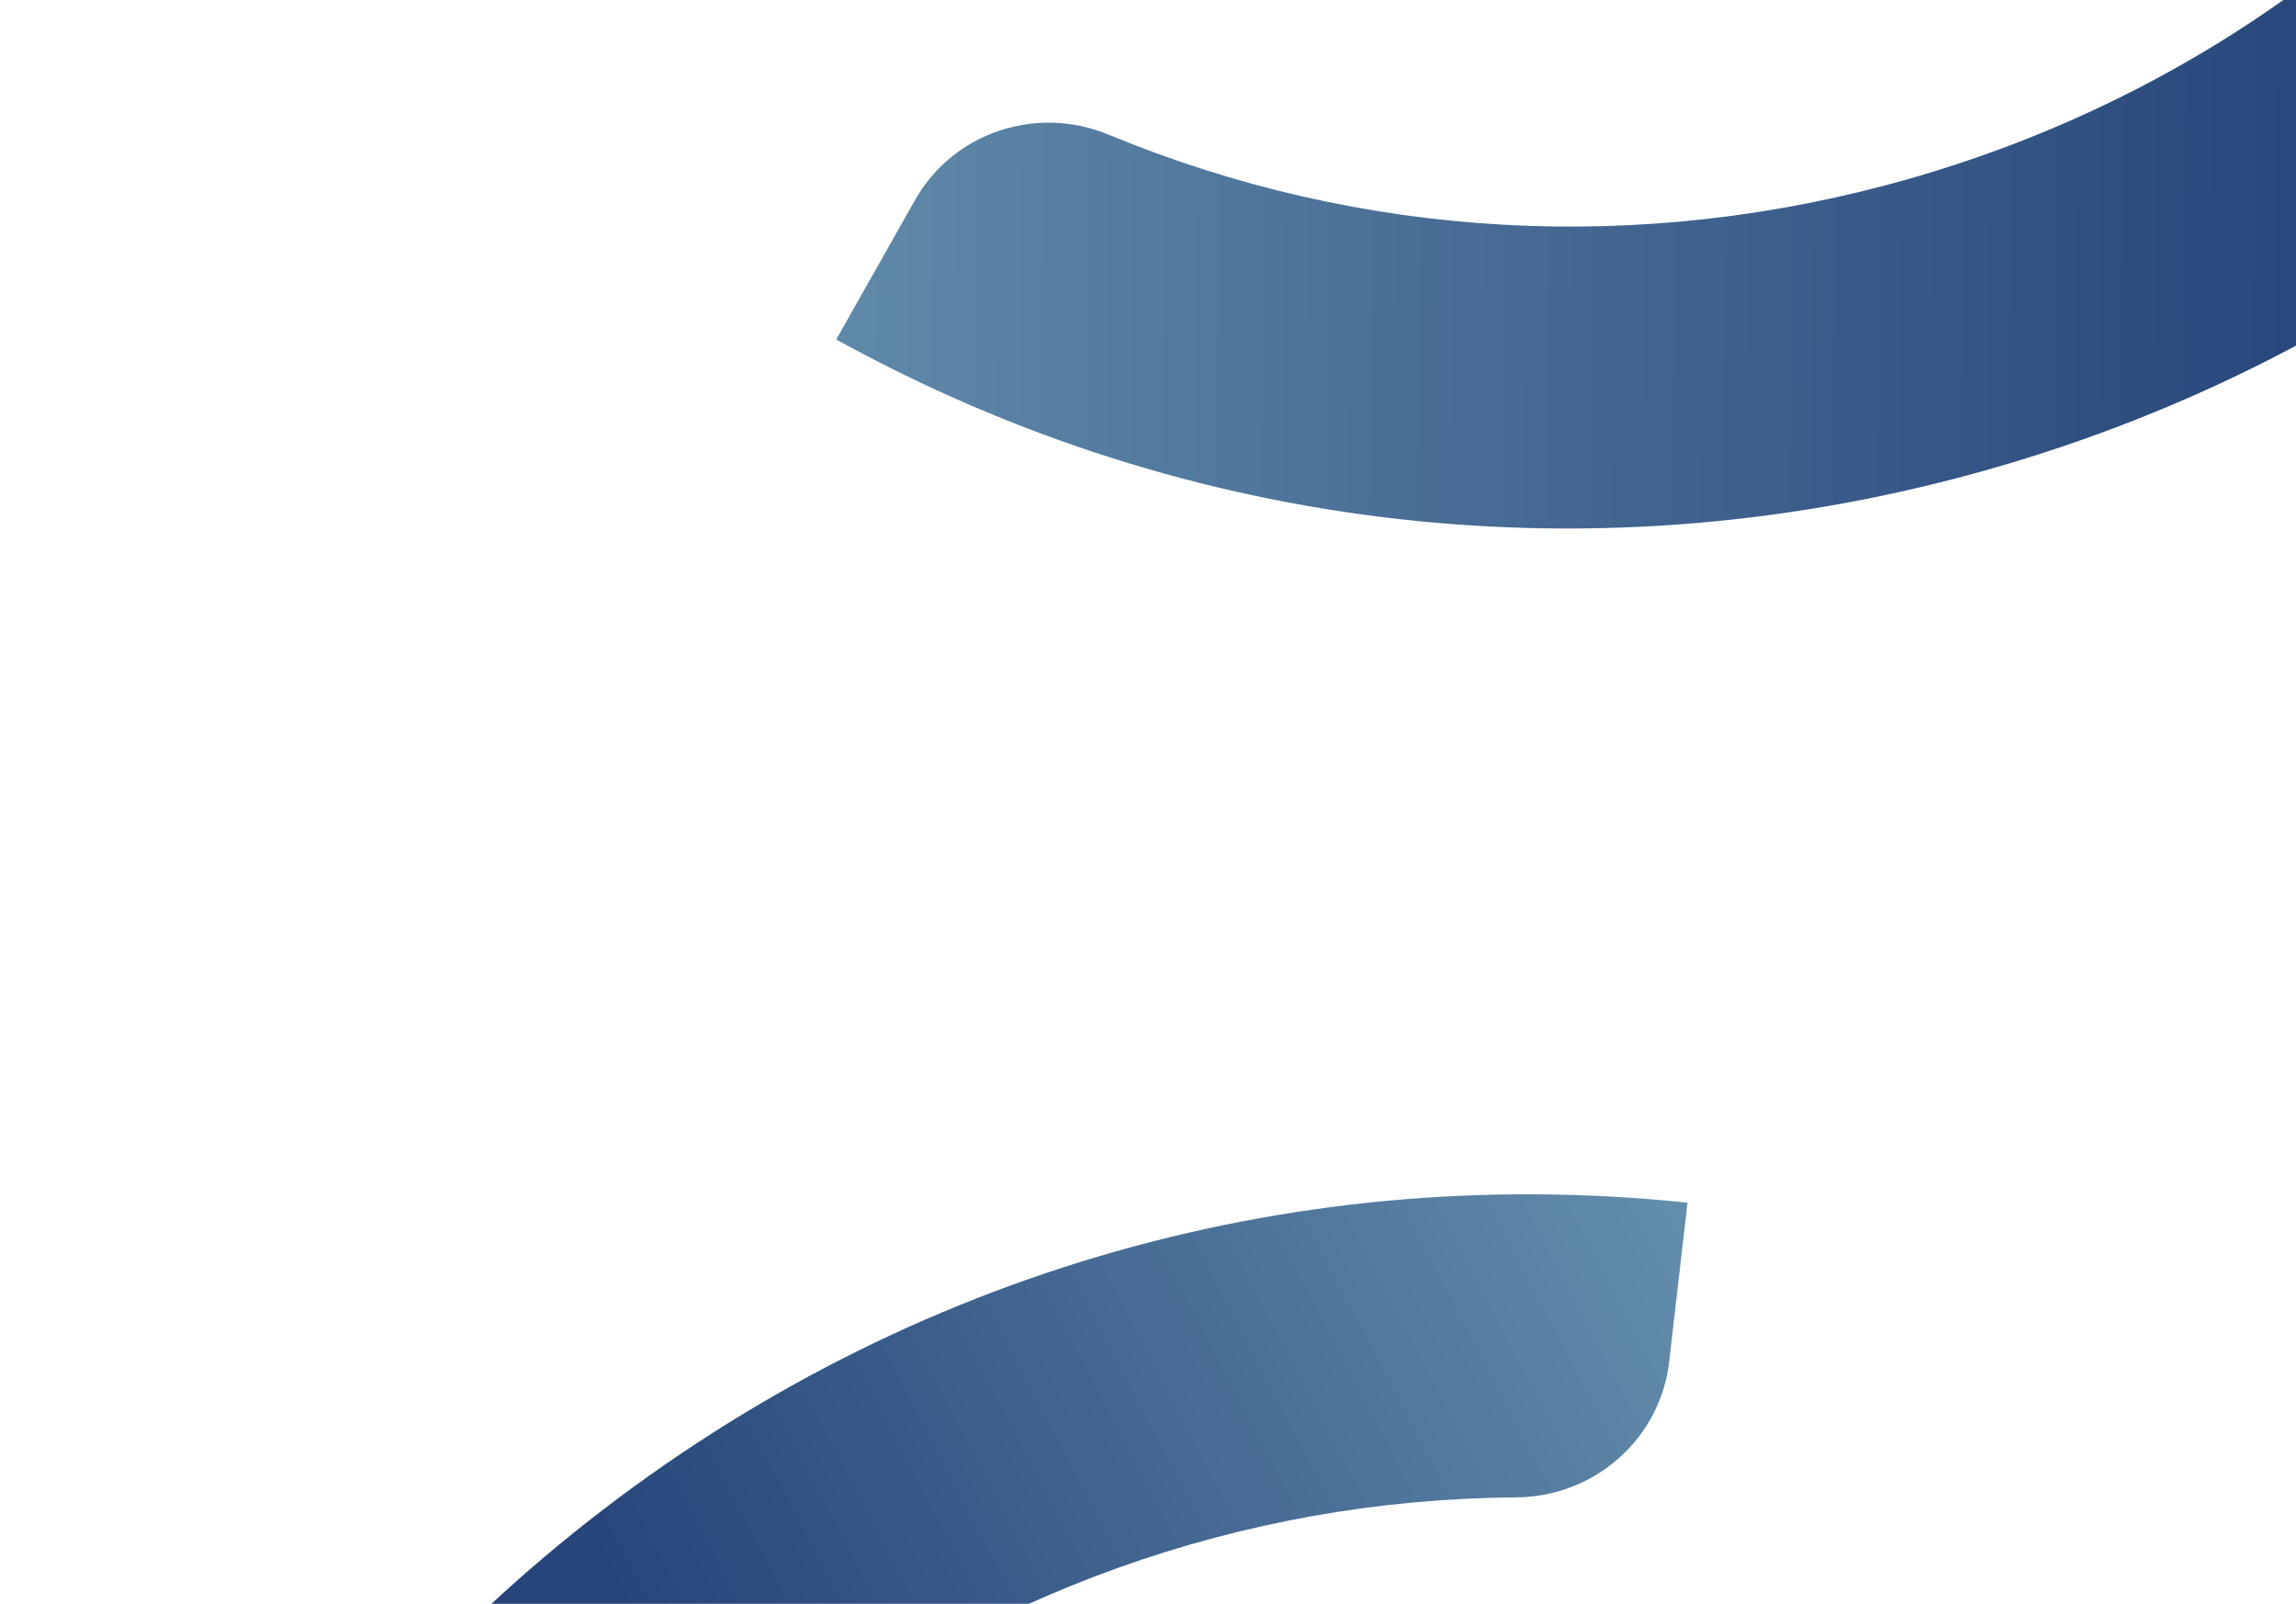
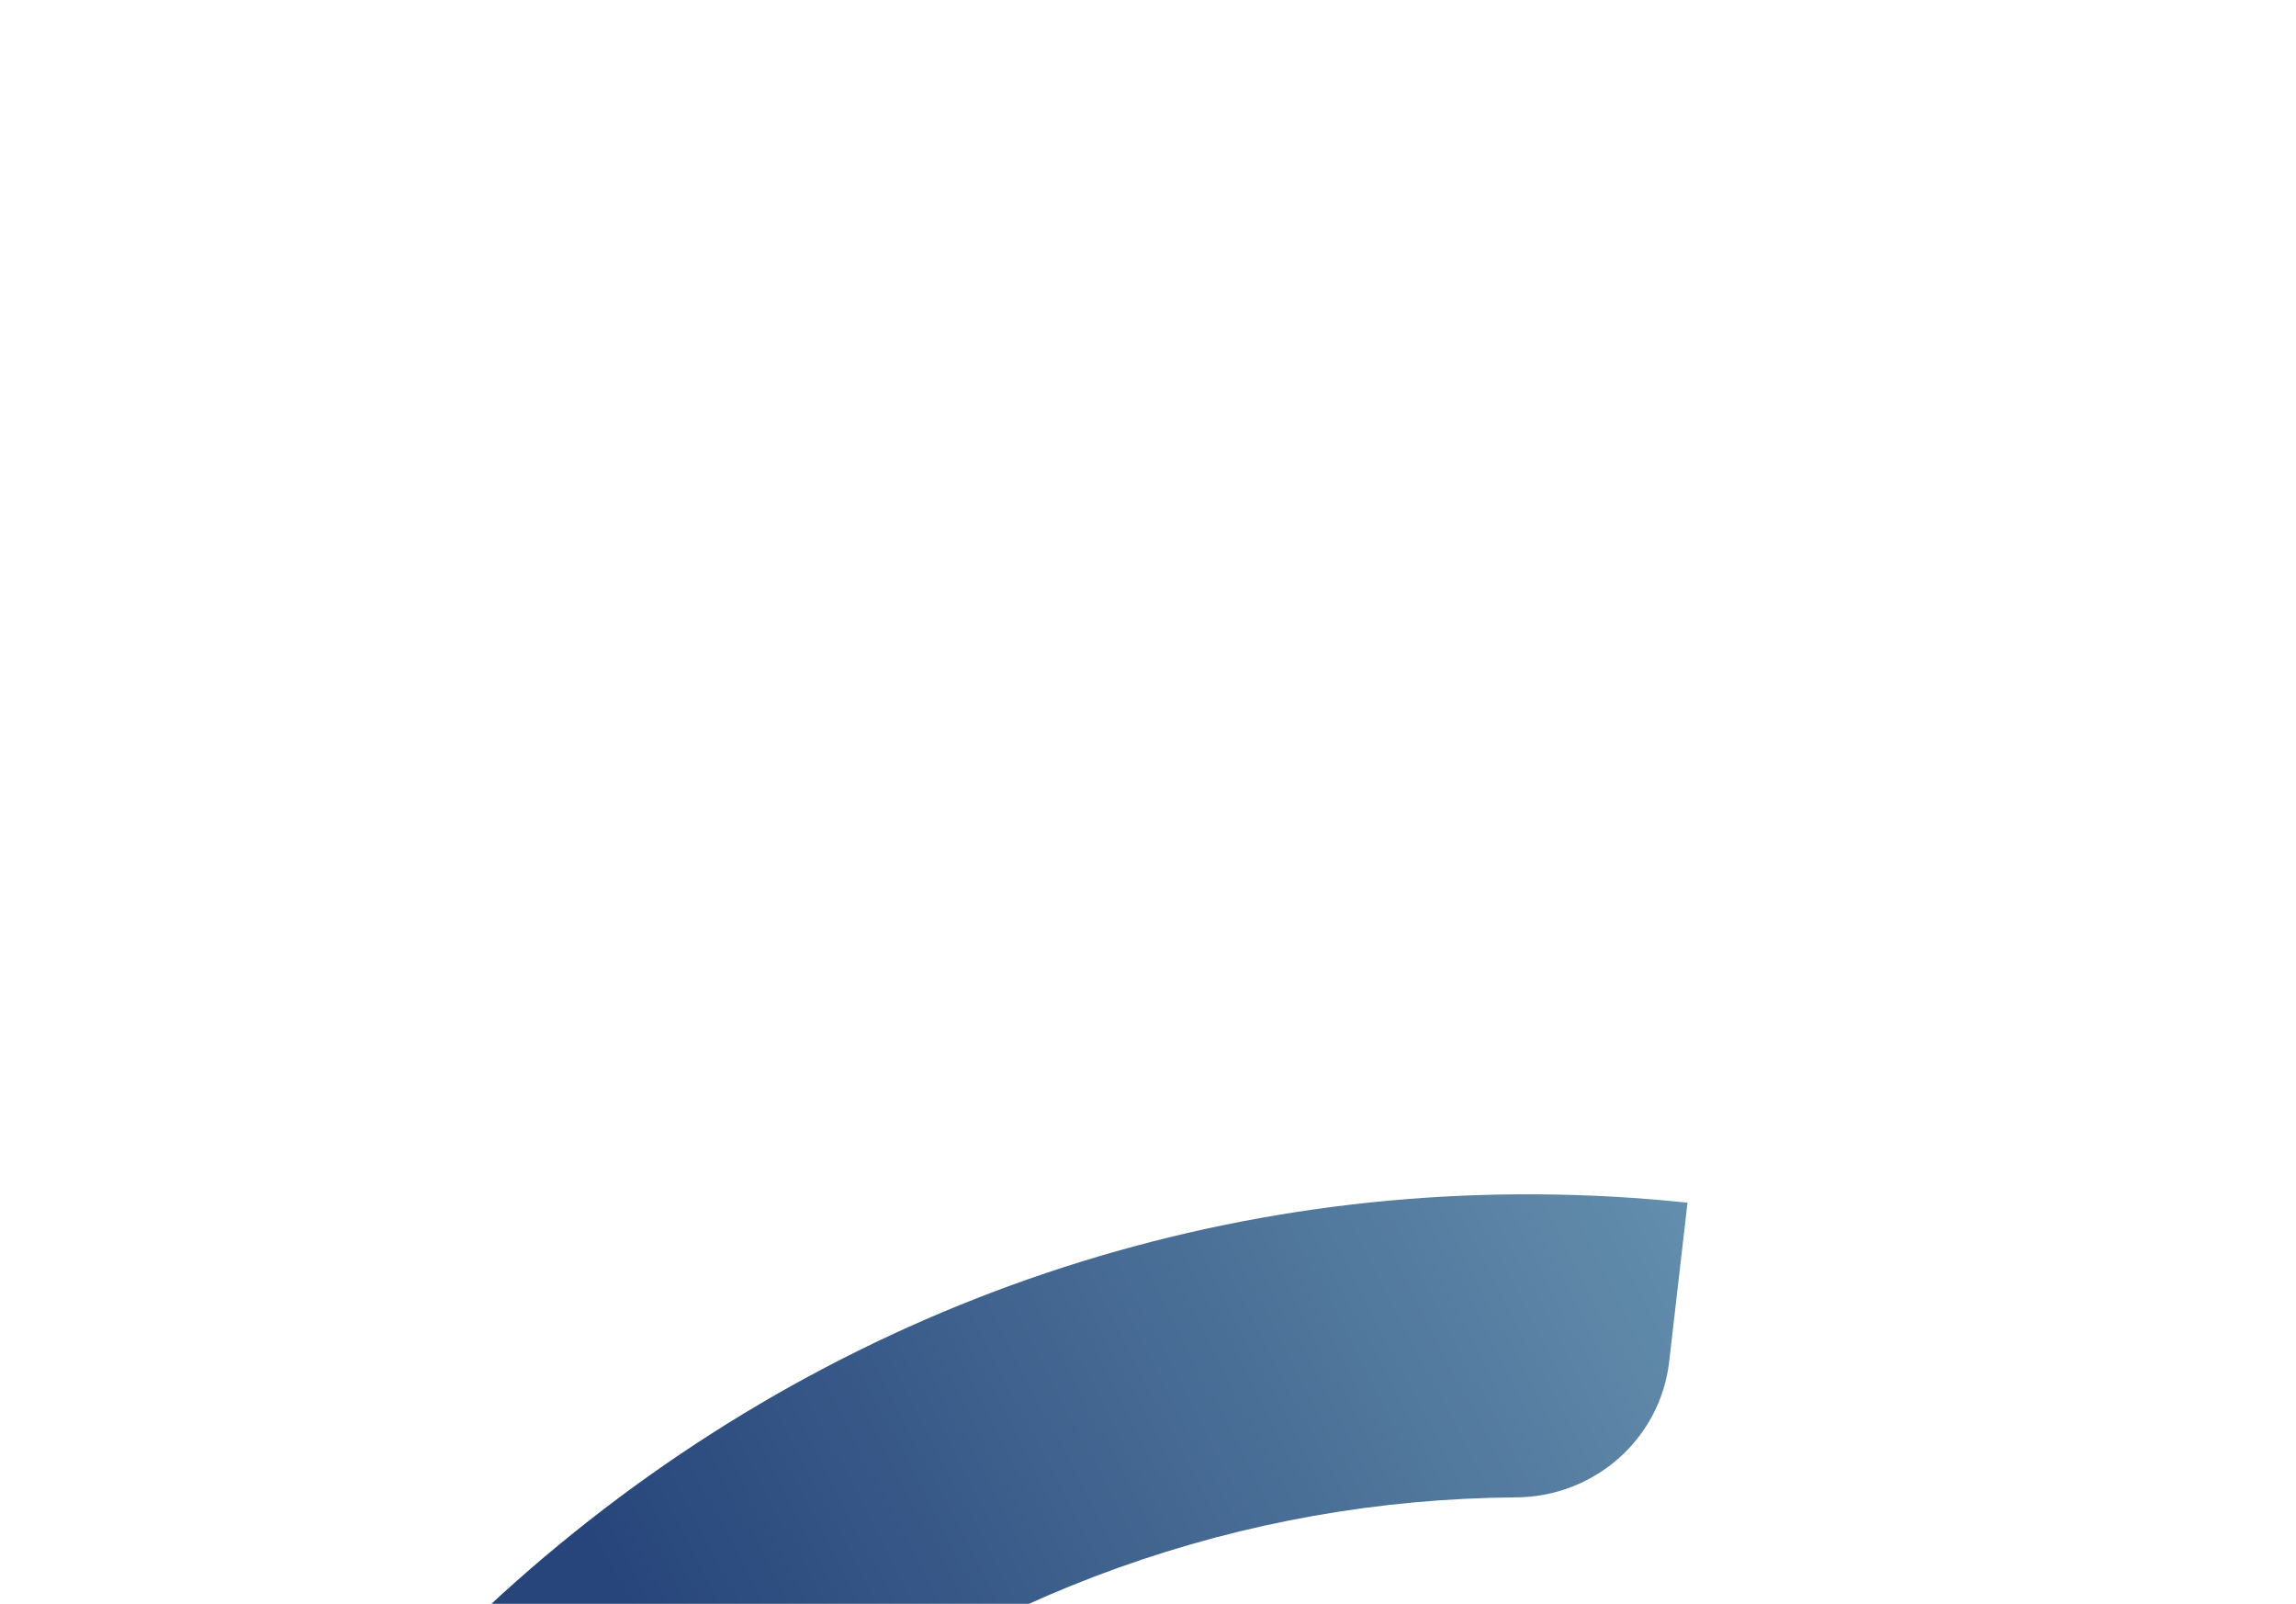
<svg xmlns="http://www.w3.org/2000/svg" width="474" height="331" viewBox="0 0 474 331" fill="none">
  <path d="M118.434 316.341C183.825 263.728 265.483 239.533 348.382 248.216L344.593 281.04C342.741 297.045 329.087 308.933 313.009 309.034C256.576 309.435 202.117 328.812 157.25 364.924C104.928 407.01 71.898 466.79 64.233 533.253C55.769 606.633 79.341 678.472 130.338 732.579C165.619 770.011 212.219 795.463 262.917 804.999C336.26 818.805 409.936 800.058 467.727 753.563C520.048 711.462 553.079 651.681 560.744 585.219L625.36 25.352L656.387 28.6C673.531 30.406 685.813 45.773 683.834 62.955L623.306 587.361C613.778 669.957 573.662 746.983 509.207 799.97C438.047 858.458 347.102 882.914 256.166 867.462C187.34 855.764 124.328 820.743 78.157 768.655C19.013 701.911 -8.049 615.24 2.161 526.757C11.756 443.684 53.042 368.953 118.434 316.341Z" fill="url(#paint0_linear_6061_3907)" />
-   <path d="M410.976 96.765C330.267 119.792 245.63 110.313 172.64 70.063L188.901 41.299C196.833 27.275 214.036 21.635 228.887 27.797C281.03 49.383 338.737 52.719 394.119 36.907C458.692 18.493 512.377 -23.728 545.295 -81.972C581.64 -146.279 587.874 -221.63 561.944 -291.314C544.005 -339.523 510.978 -381.099 467.984 -409.607C405.79 -450.859 330.625 -462.253 259.298 -441.904C194.719 -423.474 252.688 -472.522 219.77 -414.277L190.893 -362.073L163.573 -377.137C148.483 -385.47 143.146 -404.404 151.654 -419.463L162.97 -440.59C203.88 -512.973 159.148 -477.055 239.14 -500.792C327.449 -526.988 420.743 -514.136 498.504 -464.523C557.357 -426.971 601.78 -370.194 624.049 -304.247C652.568 -219.752 643.779 -129.38 599.95 -51.84C558.791 20.955 491.685 73.737 410.976 96.765Z" fill="url(#paint1_linear_6061_3907)" />
  <defs>
    <linearGradient id="paint0_linear_6061_3907" x1="557" y1="129.5" x2="138" y2="348.5" gradientUnits="userSpaceOnUse">
      <stop stop-color="#A2D9E0" />
      <stop offset="1" stop-color="#27457A" />
    </linearGradient>
    <linearGradient id="paint1_linear_6061_3907" x1="-191.5" y1="60" x2="481" y2="66.5" gradientUnits="userSpaceOnUse">
      <stop stop-color="#A2D9E0" />
      <stop offset="1" stop-color="#27457A" />
    </linearGradient>
  </defs>
</svg>